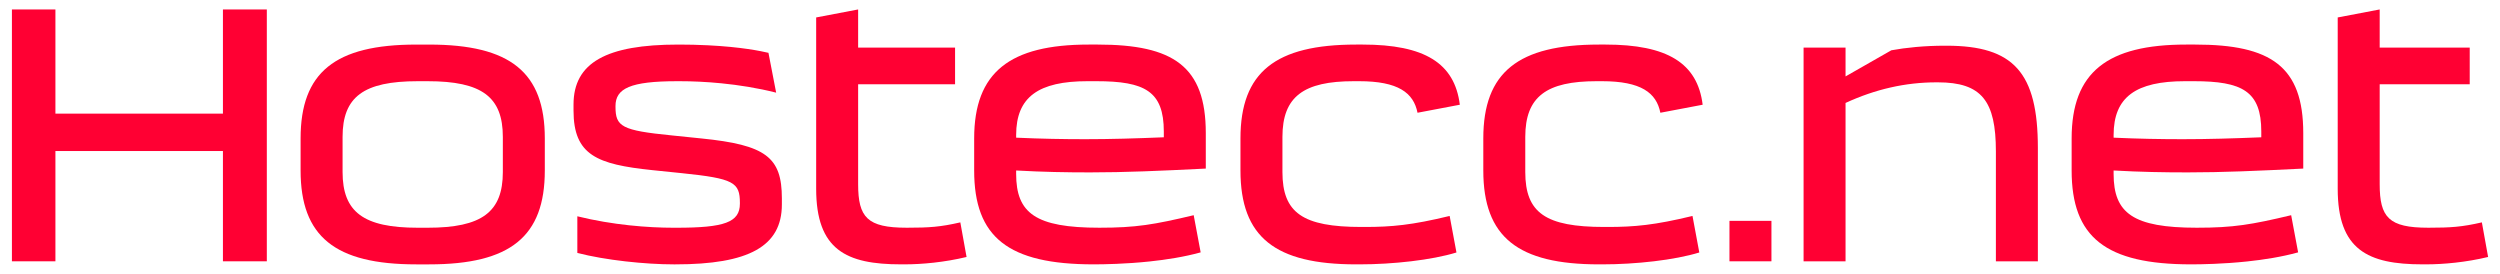
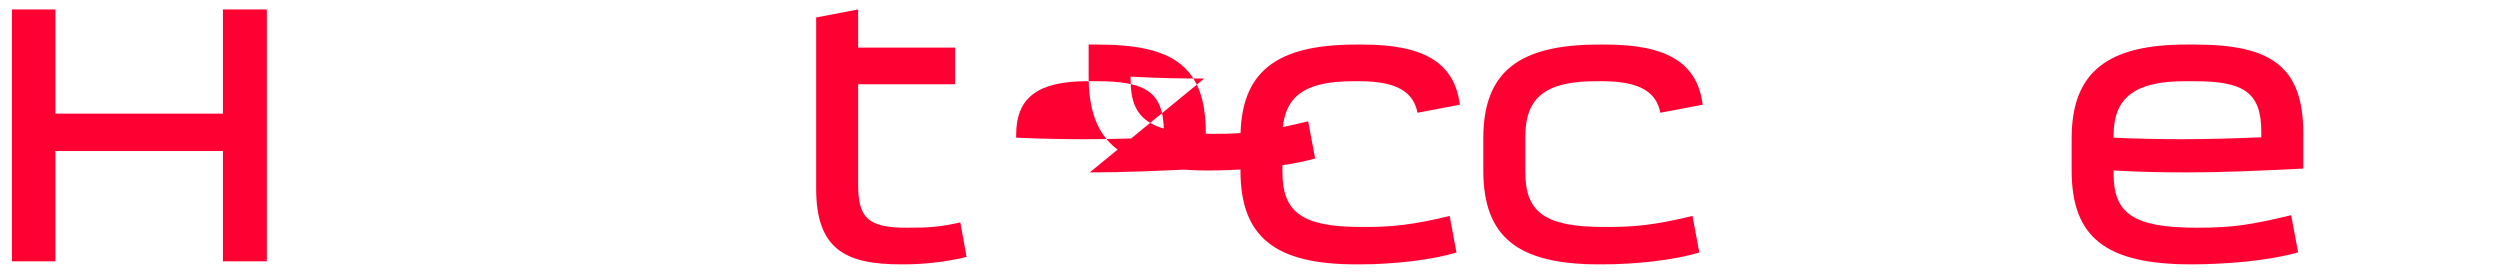
<svg xmlns="http://www.w3.org/2000/svg" width="100%" height="100%" viewBox="0 0 420 46" xml:space="preserve" style="fill-rule:evenodd;clip-rule:evenodd;stroke-linejoin:round;stroke-miterlimit:2;">
  <g>
    <g>
      <g>
        <path d="M37.452,19.09l-28.142,-0l-0,-17.501l-7.308,0l-0,42.31l7.308,-0l-0,-18.527l28.142,-0l0,18.527l7.373,-0l-0,-42.31l-7.373,0l0,17.501Z" style="fill:#f03;fill-rule:nonzero;" />
-         <path d="M72.104,44.414c13.655,0 19.424,-4.68 19.424,-15.77l0,-5.385c0,-11.091 -5.769,-15.77 -19.424,-15.77l-2.18,-0c-13.654,-0 -19.424,4.679 -19.424,15.77l-0,5.385c-0,11.09 5.77,15.77 19.424,15.77l2.18,0Zm-1.923,-6.154c-9.103,-0 -12.629,-2.629 -12.629,-9.36l-0,-5.897c-0,-6.732 3.526,-9.36 12.629,-9.36l1.667,-0c9.103,-0 12.629,2.628 12.629,9.36l-0,5.897c-0,6.731 -3.526,9.36 -12.629,9.36l-1.667,-0Z" style="fill:#f03;fill-rule:nonzero;" />
-         <path d="M113.468,44.414c12.309,0 17.886,-3.013 17.886,-10.065l0,-1.025c0,-6.924 -2.692,-8.975 -13.526,-10.065l-5.001,-0.513c-8.398,-0.834 -9.423,-1.474 -9.423,-4.808l-0,-0.128c-0,-2.949 2.5,-4.167 10.321,-4.167l0.513,-0c2.001,-0 4.377,0.097 6.934,0.35c2.933,0.291 6.105,0.785 9.221,1.573l-1.293,-6.691c-1.332,-0.305 -4.507,-0.979 -10.145,-1.265c-1.691,-0.086 -3.321,-0.121 -4.781,-0.121l-0.257,-0c-11.988,-0 -17.565,3.013 -17.565,10.065l0,1.025c0,7.501 3.975,9.039 13.206,10.001l5.001,0.513c8.718,0.897 9.743,1.538 9.743,5l0,0.128c0,3.142 -2.628,4.039 -10.641,4.039l-0.513,-0c-4.231,-0 -10.193,-0.449 -16.155,-1.923l0,6.154c4.68,1.218 11.411,1.923 16.219,1.923l0.256,0Z" style="fill:#f03;fill-rule:nonzero;" />
-         <path d="M407.928,38.257c-6.603,0 -8.141,-1.731 -8.141,-7.308l-0,-16.796l15.125,-0l0,-6.154l-15.125,-0l-0,-6.411l-7.052,1.344l0,28.786c0,10.257 5.064,12.693 14.232,12.693l0.641,0c2.885,0 6.675,-0.342 10.394,-1.239l-1.049,-5.814c-3.334,0.769 -5.242,0.899 -8.896,0.899l-0.129,0Z" style="fill:#f03;fill-rule:nonzero;" />
        <path d="M152.309,38.257c-6.603,0 -8.142,-1.731 -8.142,-7.308l0,-16.796l16.284,-0l-0,-6.154l-16.284,-0l0,-6.411l-7.051,1.344l-0,28.786c-0,10.257 5.064,12.693 14.232,12.693l0.641,0c2.884,0 6.675,-0.342 10.393,-1.239l-1.048,-5.814c-3.334,0.769 -5.242,0.899 -8.896,0.899l-0.129,0Z" style="fill:#f03;fill-rule:nonzero;" />
        <path d="M367.459,28.963c5.898,-0 11.796,-0.257 19.488,-0.642l0,-5.961c0,-11.219 -5.448,-14.873 -18.142,-14.873l-1.538,0c-13.206,0 -19.232,4.616 -19.232,15.77l-0,5.385c-0,11.219 5.705,15.77 20.065,15.77c1.727,0 5.35,-0.059 9.397,-0.484c2.823,-0.296 5.853,-0.772 8.589,-1.529l-1.171,-6.245c-3.339,0.797 -5.767,1.319 -8.092,1.644c-2.4,0.335 -4.69,0.46 -7.761,0.46c-10.706,0 -13.976,-2.436 -13.976,-9.039l0,-0.577c4.552,0.256 8.462,0.321 12.373,0.321Zm1.09,-15.322c8.142,0 11.347,1.667 11.347,8.462l-0,0.962c-4.744,0.192 -8.911,0.32 -13.206,0.32c-3.654,0 -7.373,-0.064 -11.604,-0.256l0,-0.449c0,-6.411 3.783,-9.039 11.988,-9.039l1.475,0Z" style="fill:#f03;fill-rule:nonzero;" />
-         <path d="M183.084,28.963c5.898,-0 11.796,-0.257 19.489,-0.642l-0,-5.961c-0,-11.219 -5.449,-14.873 -18.143,-14.873l-1.538,0c-13.206,0 -19.232,4.616 -19.232,15.77l-0,5.385c-0,11.219 5.705,15.77 20.065,15.77c1.727,0 5.351,-0.059 9.397,-0.484c2.824,-0.296 5.854,-0.772 8.589,-1.529l-1.171,-6.245c-3.339,0.797 -5.766,1.319 -8.092,1.644c-2.399,0.335 -4.69,0.46 -7.761,0.46c-10.706,0 -13.975,-2.436 -13.975,-9.039l-0,-0.577c4.551,0.256 8.462,0.321 12.372,0.321Zm1.09,-15.322c8.142,0 11.347,1.667 11.347,8.462l0,0.962c-4.744,0.192 -8.911,0.32 -13.206,0.32c-3.654,0 -7.372,-0.064 -11.603,-0.256l-0,-0.449c-0,-6.411 3.782,-9.039 11.988,-9.039l1.474,0Z" style="fill:#f03;fill-rule:nonzero;" />
+         <path d="M183.084,28.963c5.898,-0 11.796,-0.257 19.489,-0.642l-0,-5.961c-0,-11.219 -5.449,-14.873 -18.143,-14.873l-1.538,0l-0,5.385c-0,11.219 5.705,15.77 20.065,15.77c1.727,0 5.351,-0.059 9.397,-0.484c2.824,-0.296 5.854,-0.772 8.589,-1.529l-1.171,-6.245c-3.339,0.797 -5.766,1.319 -8.092,1.644c-2.399,0.335 -4.69,0.46 -7.761,0.46c-10.706,0 -13.975,-2.436 -13.975,-9.039l-0,-0.577c4.551,0.256 8.462,0.321 12.372,0.321Zm1.09,-15.322c8.142,0 11.347,1.667 11.347,8.462l0,0.962c-4.744,0.192 -8.911,0.32 -13.206,0.32c-3.654,0 -7.372,-0.064 -11.603,-0.256l-0,-0.449c-0,-6.411 3.782,-9.039 11.988,-9.039l1.474,0Z" style="fill:#f03;fill-rule:nonzero;" />
        <path d="M268.619,7.488c-13.527,-0 -19.424,4.616 -19.424,15.77l-0,5.385c-0,11.219 5.833,15.77 19.424,15.77l0.577,-0c5.577,-0 12.12,-0.713 16.287,-1.996l-1.144,-6.136c-6.347,1.539 -9.758,1.85 -14.246,1.85l-0.576,-0c-9.873,-0 -13.271,-2.372 -13.271,-9.232l0,-5.897c0,-6.796 3.59,-9.36 11.988,-9.36l0.898,0c6.565,0 9.147,1.948 9.809,5.302l7.107,-1.348c-0.87,-7.008 -5.951,-10.108 -16.339,-10.108l-1.09,-0Z" style="fill:#f03;fill-rule:nonzero;" />
        <path d="M227.822,7.488c-13.527,-0 -19.424,4.616 -19.424,15.77l-0,5.385c-0,11.219 5.834,15.77 19.424,15.77l0.577,-0c5.577,-0 12.12,-0.713 16.287,-1.996l-1.144,-6.136c-6.347,1.539 -9.758,1.85 -14.245,1.85l-0.577,-0c-9.873,-0 -13.271,-2.372 -13.271,-9.232l0,-5.897c0,-6.796 3.59,-9.36 11.988,-9.36l0.898,0c6.565,0 9.147,1.948 9.809,5.302l7.107,-1.348c-0.87,-7.008 -5.951,-10.108 -16.339,-10.108l-1.09,-0Z" style="fill:#f03;fill-rule:nonzero;" />
      </g>
-       <rect x="290.55" y="37.104" width="7.052" height="6.795" style="fill:#f03;" />
-       <path d="M326.72,7.679c-3.398,-0 -6.539,0.32 -8.975,0.769l-7.693,4.39l0,-4.839l-7.051,0l-0,35.9l7.051,-0l0,-26.605c5.001,-2.307 10.065,-3.462 15.258,-3.462l0.256,0c7.373,0 9.744,3.142 9.744,11.604l0,18.463l7.052,-0l0,-19.04c0,-12.629 -4.039,-17.18 -15.321,-17.18l-0.321,-0Z" style="fill:#f03;fill-rule:nonzero;" />
    </g>
  </g>
</svg>